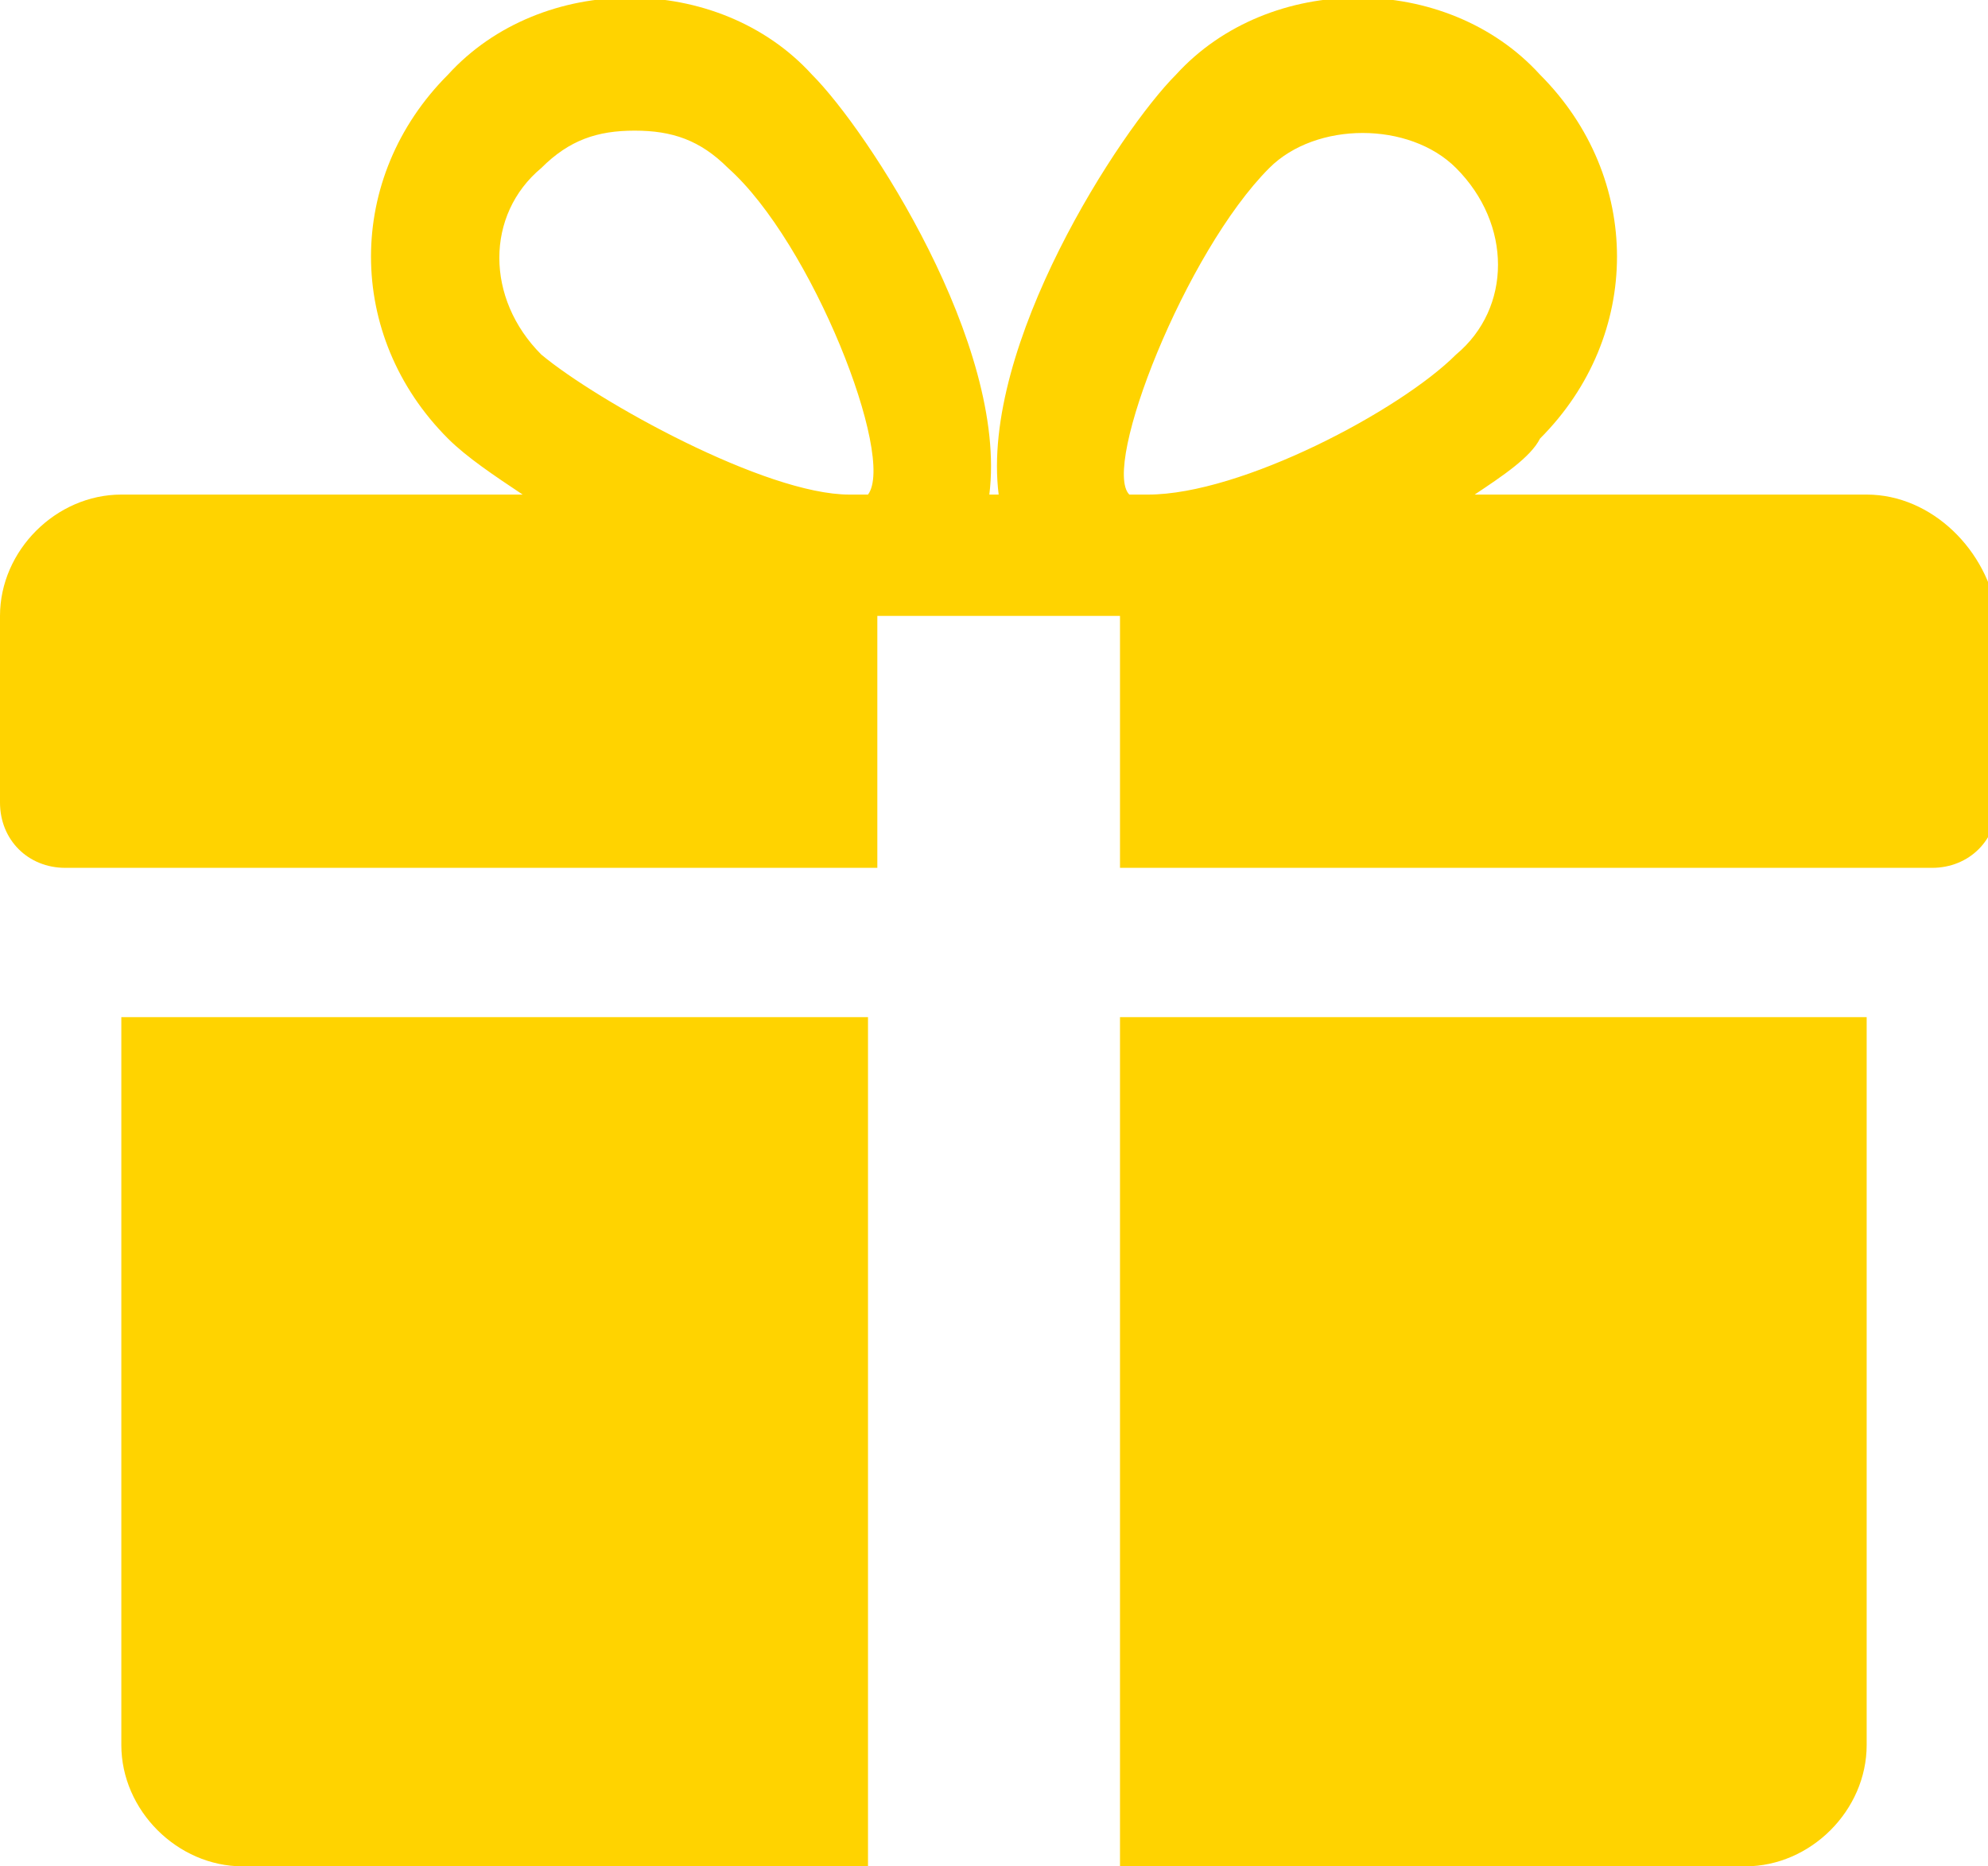
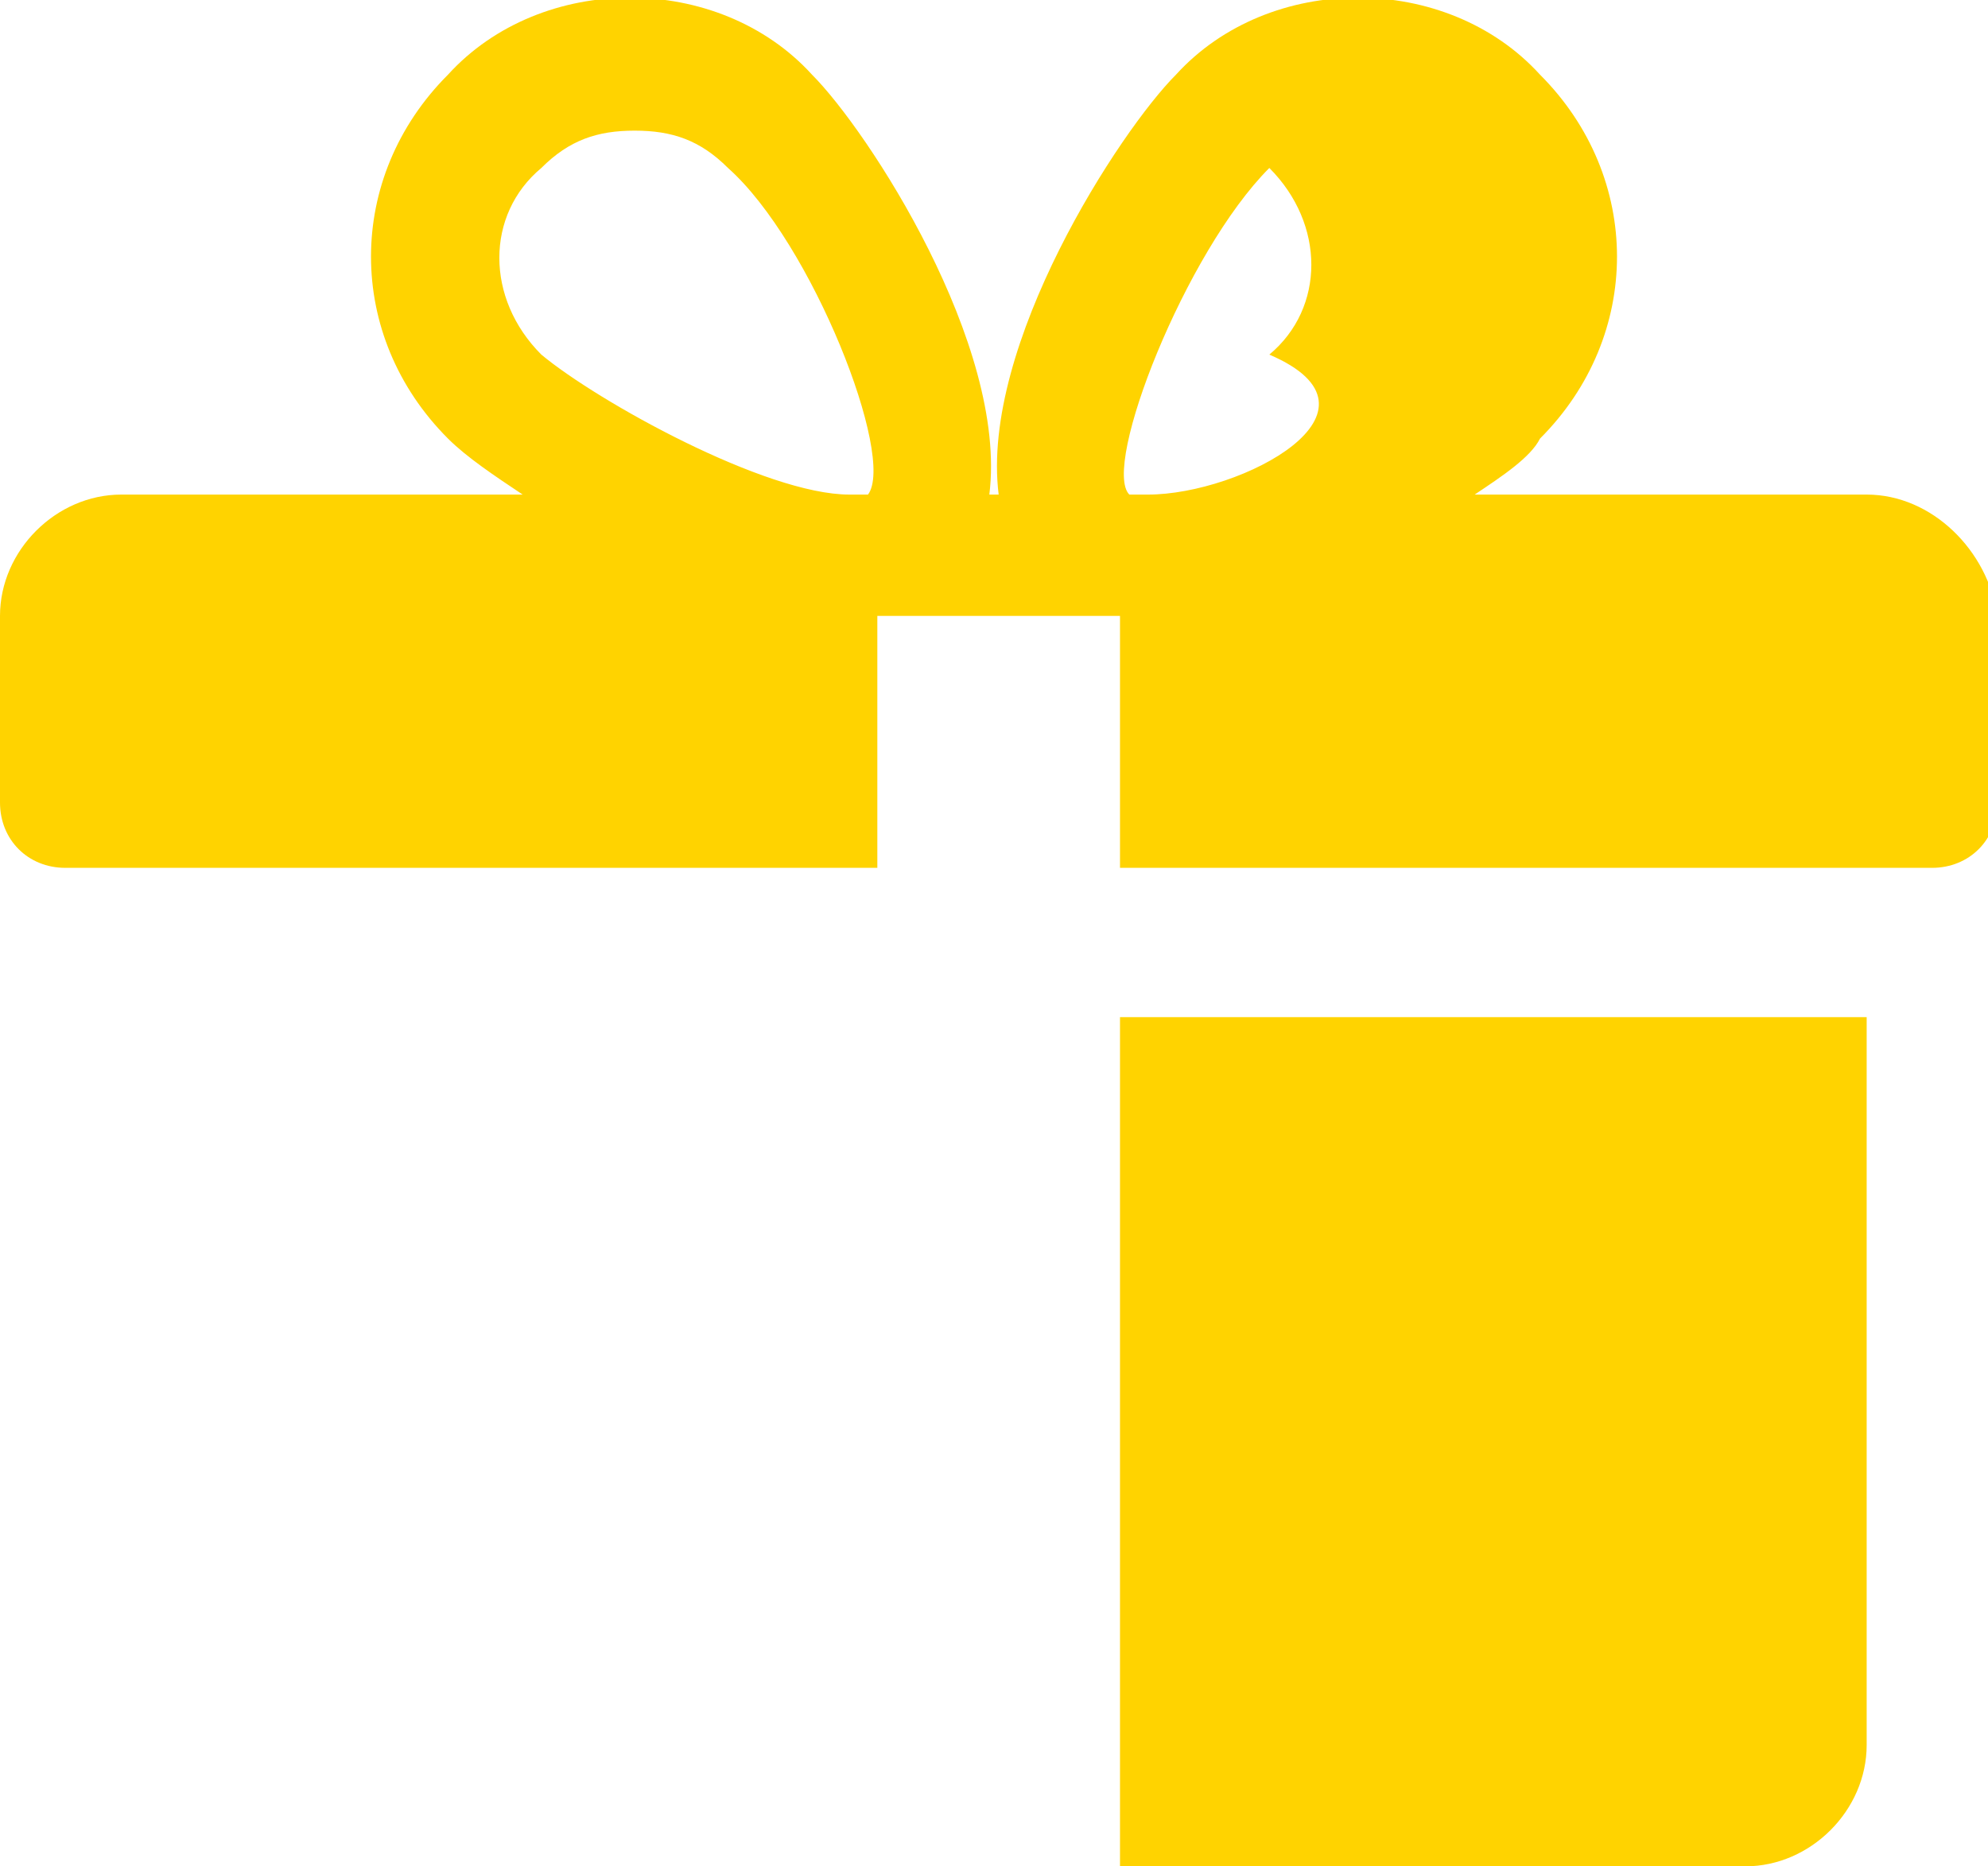
<svg xmlns="http://www.w3.org/2000/svg" version="1.1" id="Vrstva_1" x="0px" y="0px" width="21.3px" height="20px" viewBox="0 0 21.3 20" style="enable-background:new 0 0 21.3 20;" xml:space="preserve">
  <style type="text/css">
	.st0{fill:#FFD300;}
</style>
  <g>
    <g>
-       <path class="st0" d="M1.3,10.9v7.8c0,0.7,0.6,1.3,1.3,1.3h6.7v-9.1H1.3z" />
-     </g>
+       </g>
  </g>
  <g>
    <g>
-       <path class="st0" d="M20,5.3h-4.2c0.3-0.2,0.6-0.4,0.7-0.6c1.1-1.1,1.1-2.8,0-3.9c-1-1.1-2.9-1.1-3.9,0c-0.6,0.6-2.1,2.9-1.9,4.5    h-0.1c0.2-1.6-1.3-3.9-1.9-4.5c-1-1.1-2.9-1.1-3.9,0c-1.1,1.1-1.1,2.8,0,3.9C5,4.9,5.3,5.1,5.6,5.3H1.3C0.6,5.3,0,5.9,0,6.6v2    C0,9,0.3,9.3,0.7,9.3h8.7V6.6H12v2.7h8.7c0.4,0,0.7-0.3,0.7-0.7v-2C21.3,5.9,20.7,5.3,20,5.3z M9.3,5.3c0,0-0.1,0-0.2,0    c-0.9,0-2.7-1-3.3-1.5c-0.6-0.6-0.6-1.5,0-2c0.3-0.3,0.6-0.4,1-0.4s0.7,0.1,1,0.4C8.7,2.6,9.6,4.9,9.3,5.3z M12.3,5.3    c-0.2,0-0.2,0-0.2,0c-0.3-0.3,0.6-2.6,1.5-3.5c0.5-0.5,1.5-0.5,2,0c0.6,0.6,0.6,1.5,0,2C15,4.4,13.3,5.3,12.3,5.3z" />
+       <path class="st0" d="M20,5.3h-4.2c0.3-0.2,0.6-0.4,0.7-0.6c1.1-1.1,1.1-2.8,0-3.9c-1-1.1-2.9-1.1-3.9,0c-0.6,0.6-2.1,2.9-1.9,4.5    h-0.1c0.2-1.6-1.3-3.9-1.9-4.5c-1-1.1-2.9-1.1-3.9,0c-1.1,1.1-1.1,2.8,0,3.9C5,4.9,5.3,5.1,5.6,5.3H1.3C0.6,5.3,0,5.9,0,6.6v2    C0,9,0.3,9.3,0.7,9.3h8.7V6.6H12v2.7h8.7c0.4,0,0.7-0.3,0.7-0.7v-2C21.3,5.9,20.7,5.3,20,5.3z M9.3,5.3c0,0-0.1,0-0.2,0    c-0.9,0-2.7-1-3.3-1.5c-0.6-0.6-0.6-1.5,0-2c0.3-0.3,0.6-0.4,1-0.4s0.7,0.1,1,0.4C8.7,2.6,9.6,4.9,9.3,5.3z M12.3,5.3    c-0.2,0-0.2,0-0.2,0c-0.3-0.3,0.6-2.6,1.5-3.5c0.6,0.6,0.6,1.5,0,2C15,4.4,13.3,5.3,12.3,5.3z" />
    </g>
  </g>
  <g>
    <g>
      <path class="st0" d="M12,10.9V20h6.7c0.7,0,1.3-0.6,1.3-1.3v-7.8C20,10.9,12,10.9,12,10.9z" />
    </g>
  </g>
</svg>